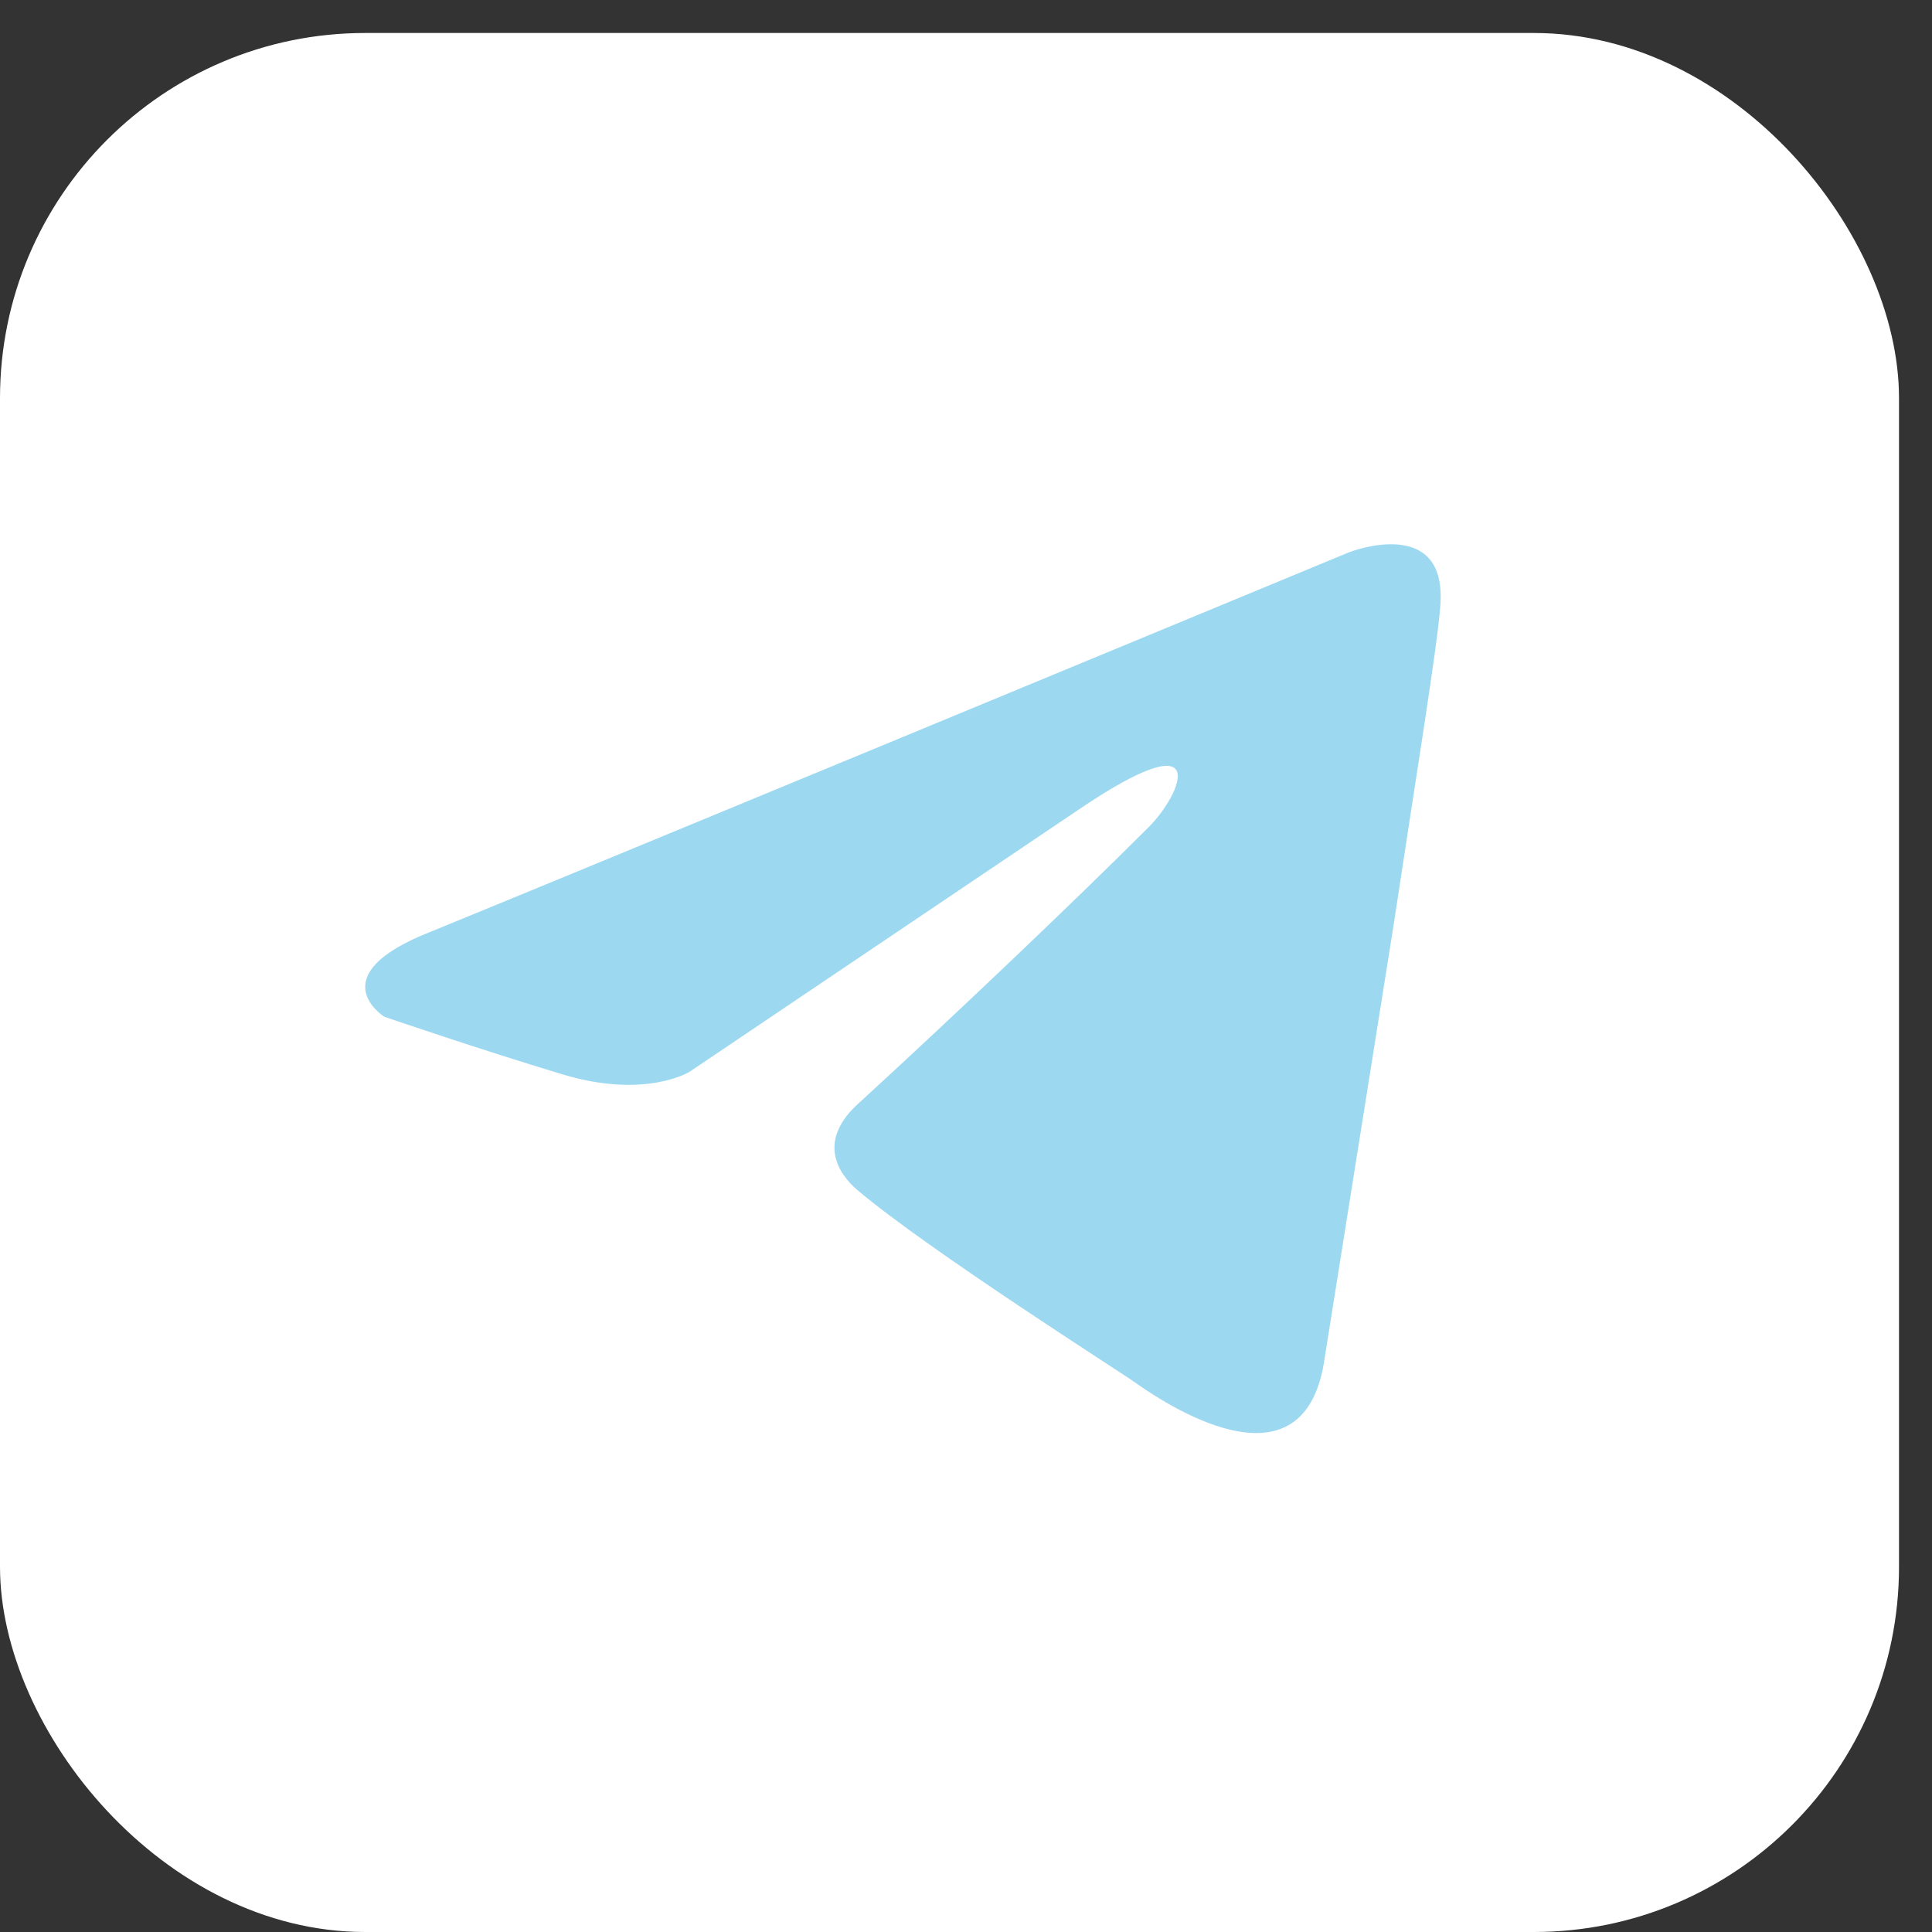
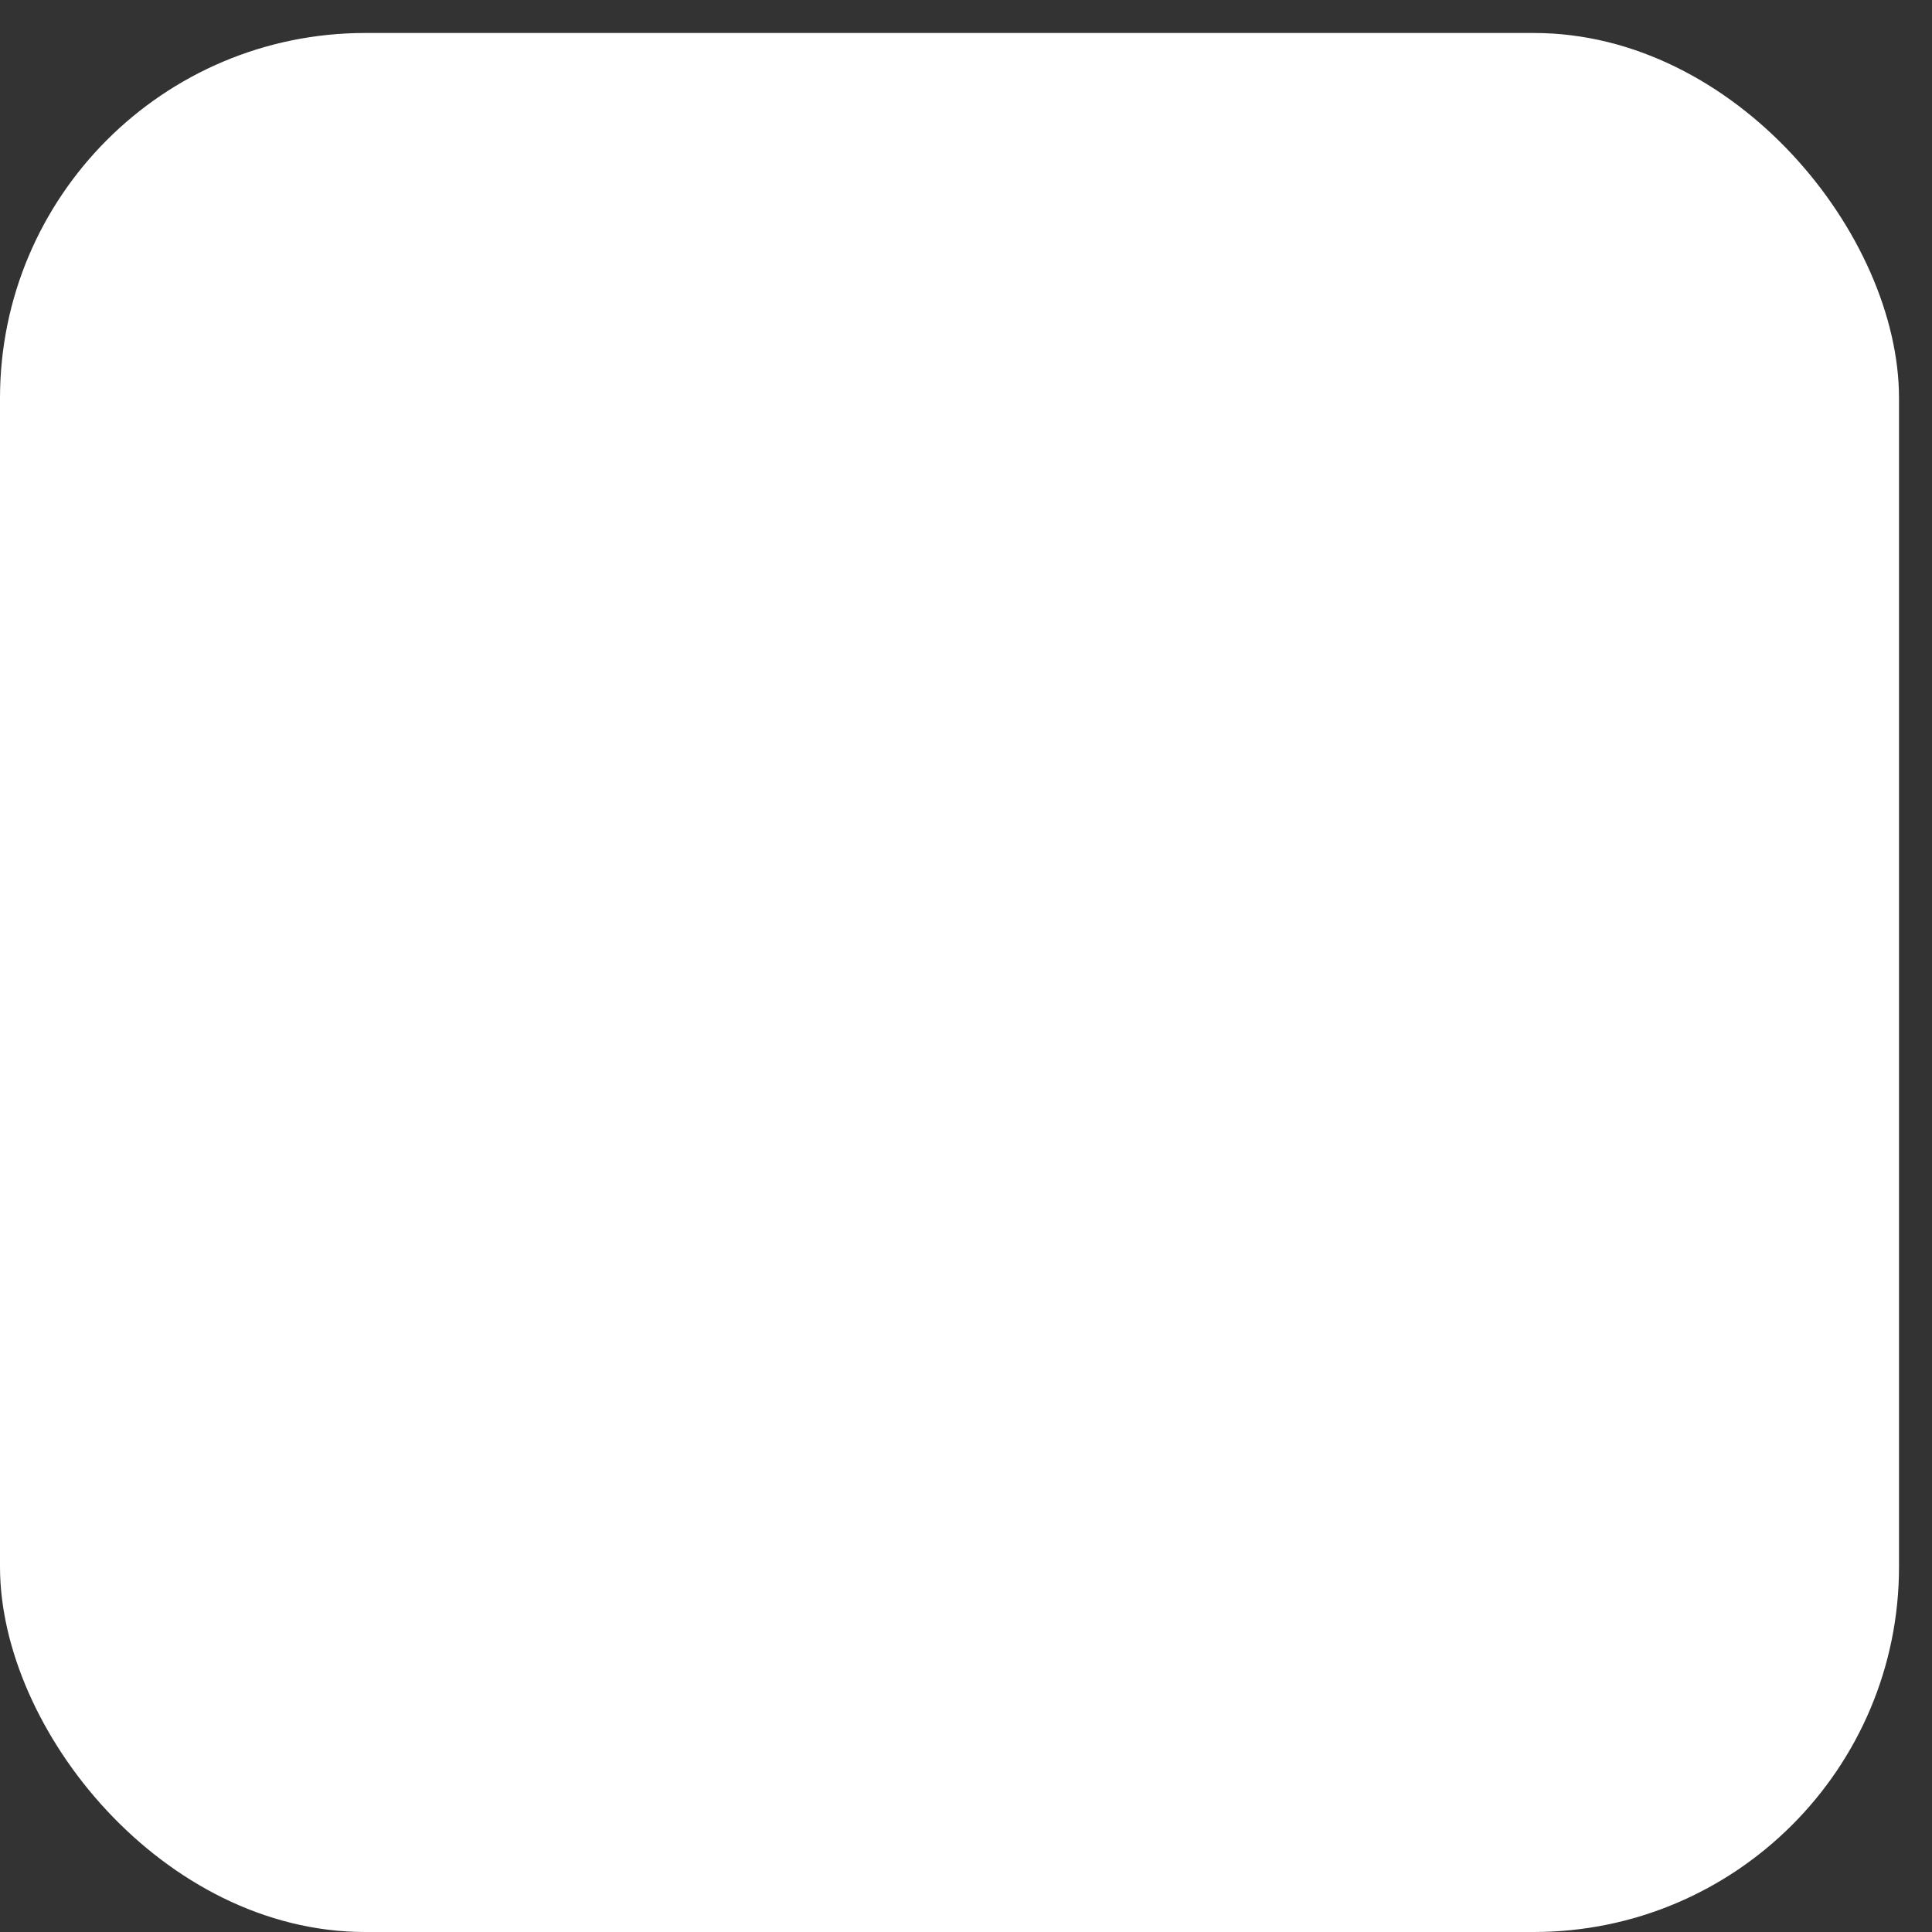
<svg xmlns="http://www.w3.org/2000/svg" width="40" height="40" viewBox="0 0 40 40" fill="none">
  <rect x="0" y="0" width="40" height="40" fill="#333333" stroke="none" />
  <rect y="0.683" width="39.317" height="39.317" rx="7.561" fill="white" />
-   <path d="M27.939 11.431C25.002 12.647 12.406 17.865 8.926 19.287C6.592 20.198 7.958 21.051 7.958 21.051C7.958 21.051 9.951 21.734 11.658 22.247C13.366 22.759 14.277 22.19 14.277 22.19L22.303 16.782C25.15 14.846 24.467 16.44 23.784 17.123C22.303 18.603 19.856 20.937 17.806 22.816C16.896 23.613 17.351 24.296 17.75 24.638C19.23 25.89 23.271 28.452 23.499 28.622C24.702 29.474 27.067 30.699 27.427 28.11L28.85 19.173C29.306 16.156 29.761 13.366 29.818 12.569C29.989 10.634 27.939 11.431 27.939 11.431Z" fill="#9CD9F1" />
</svg>